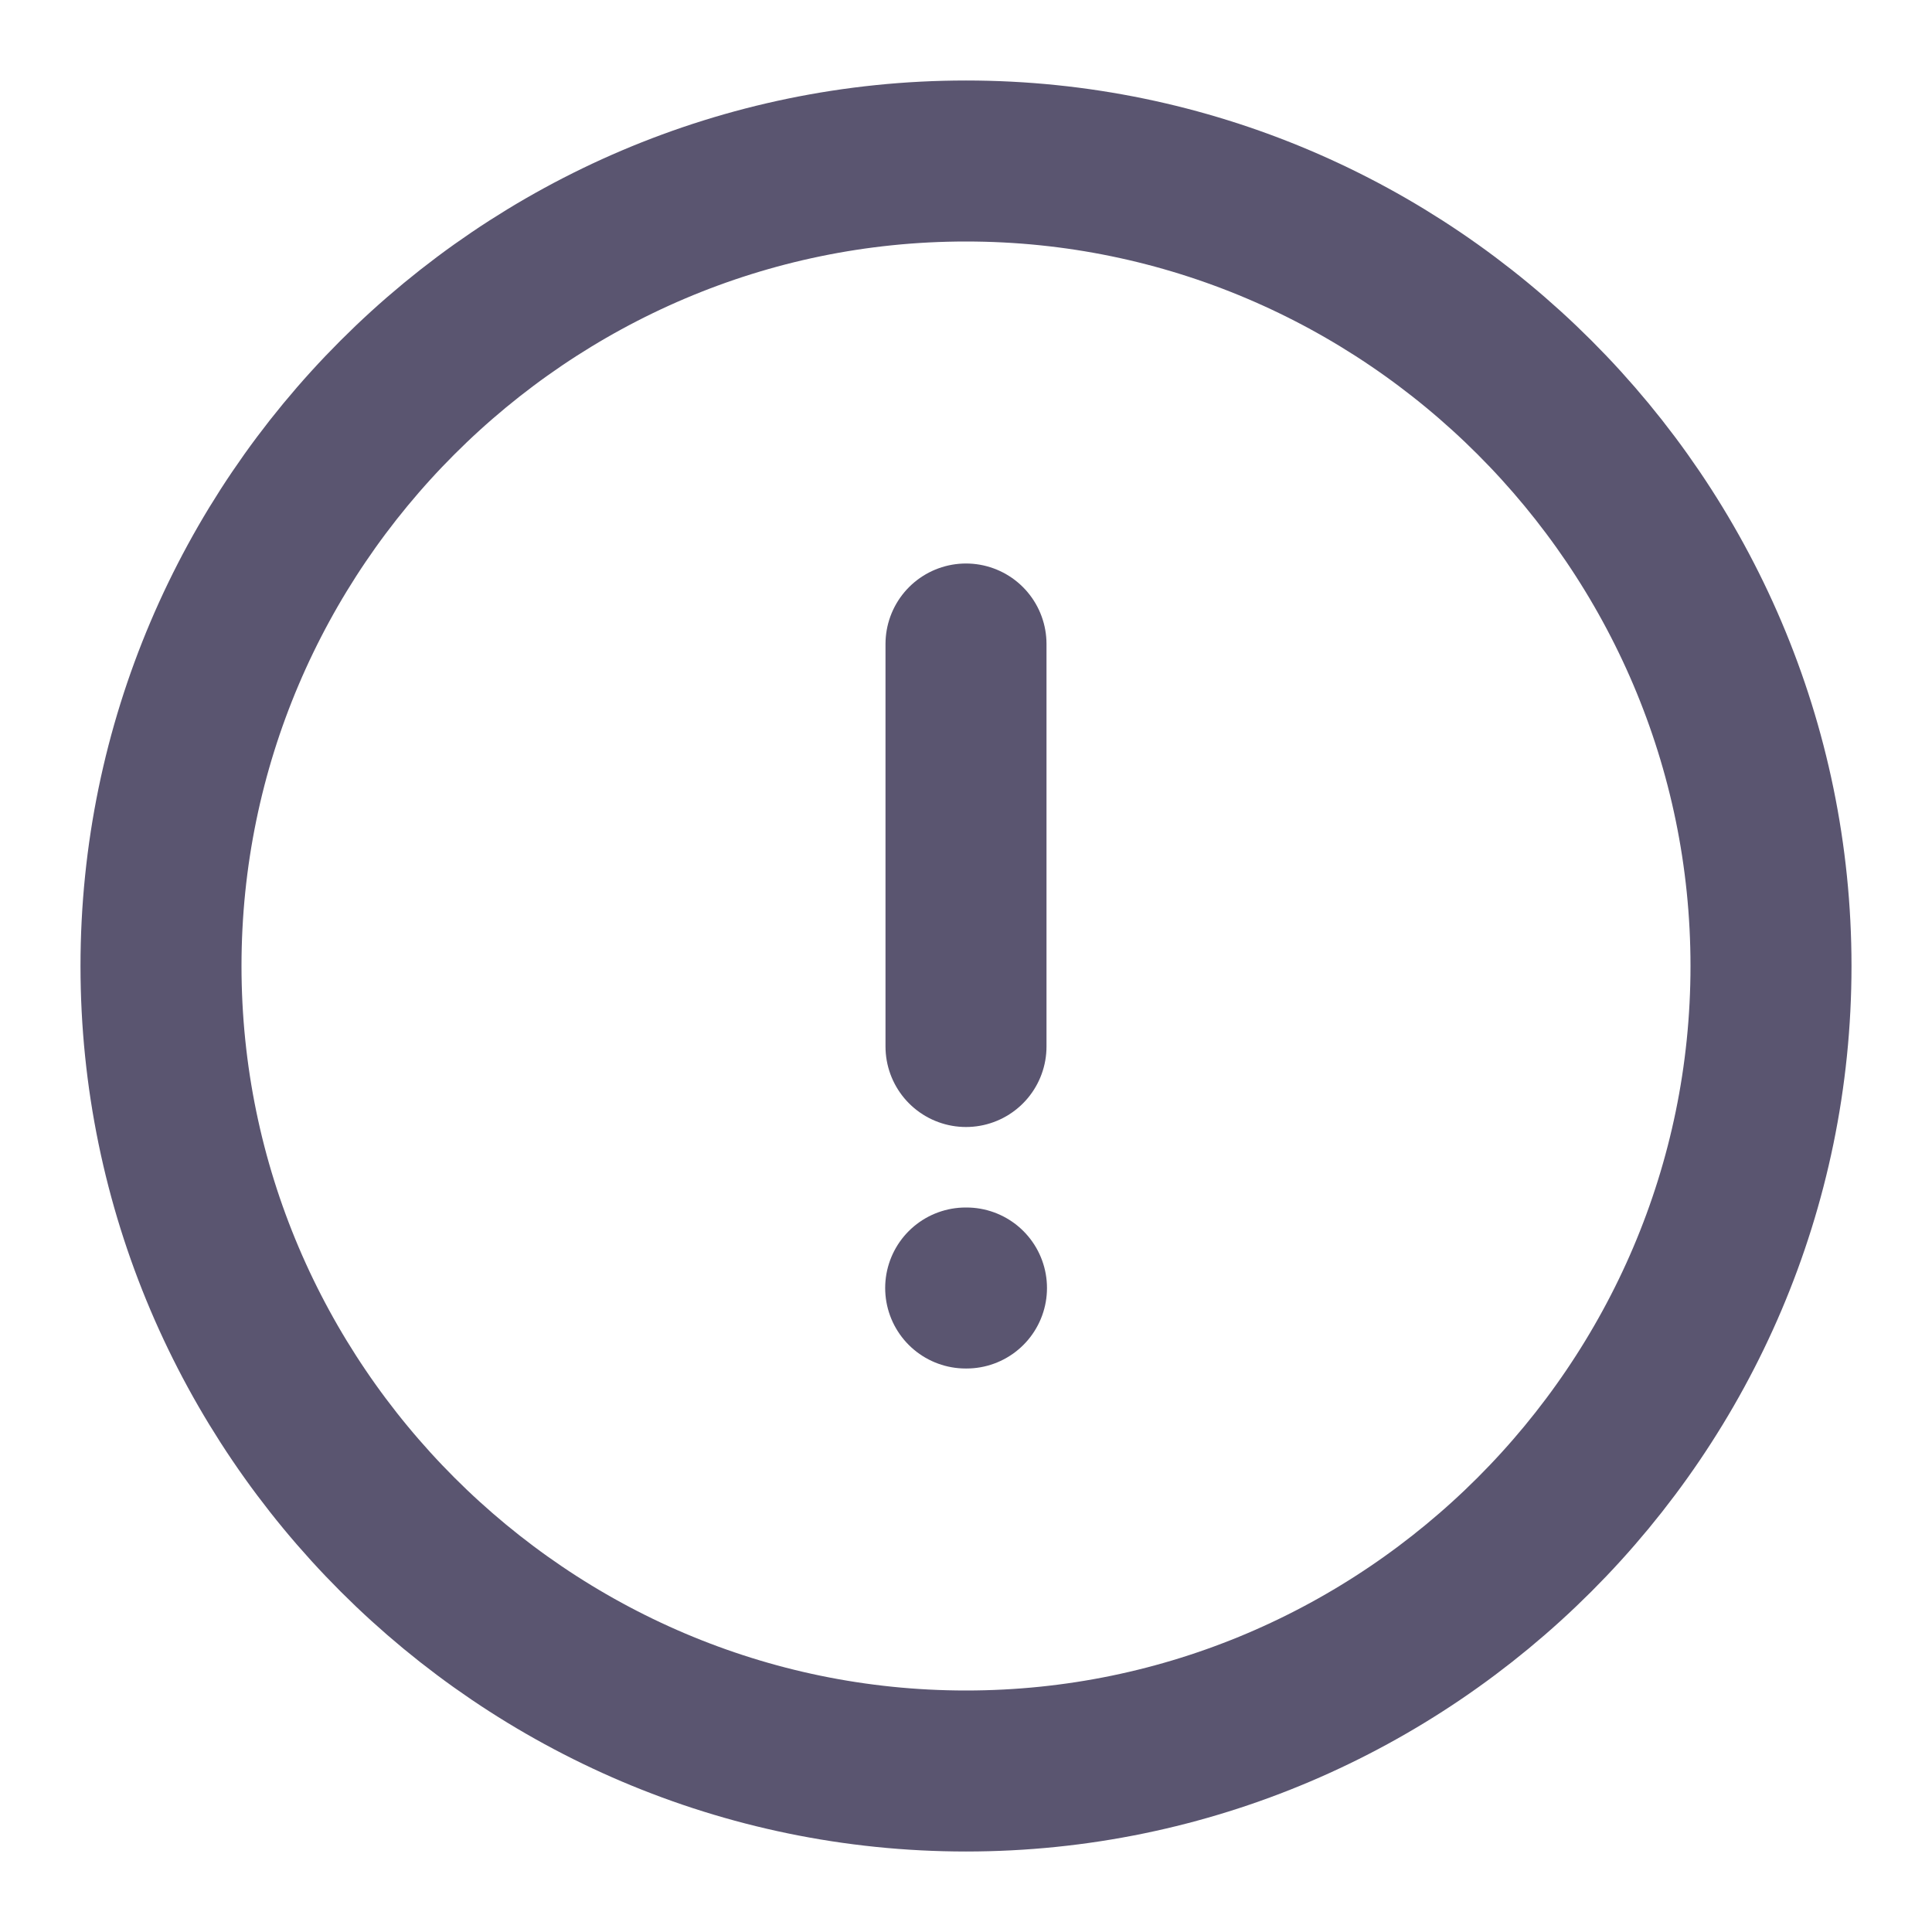
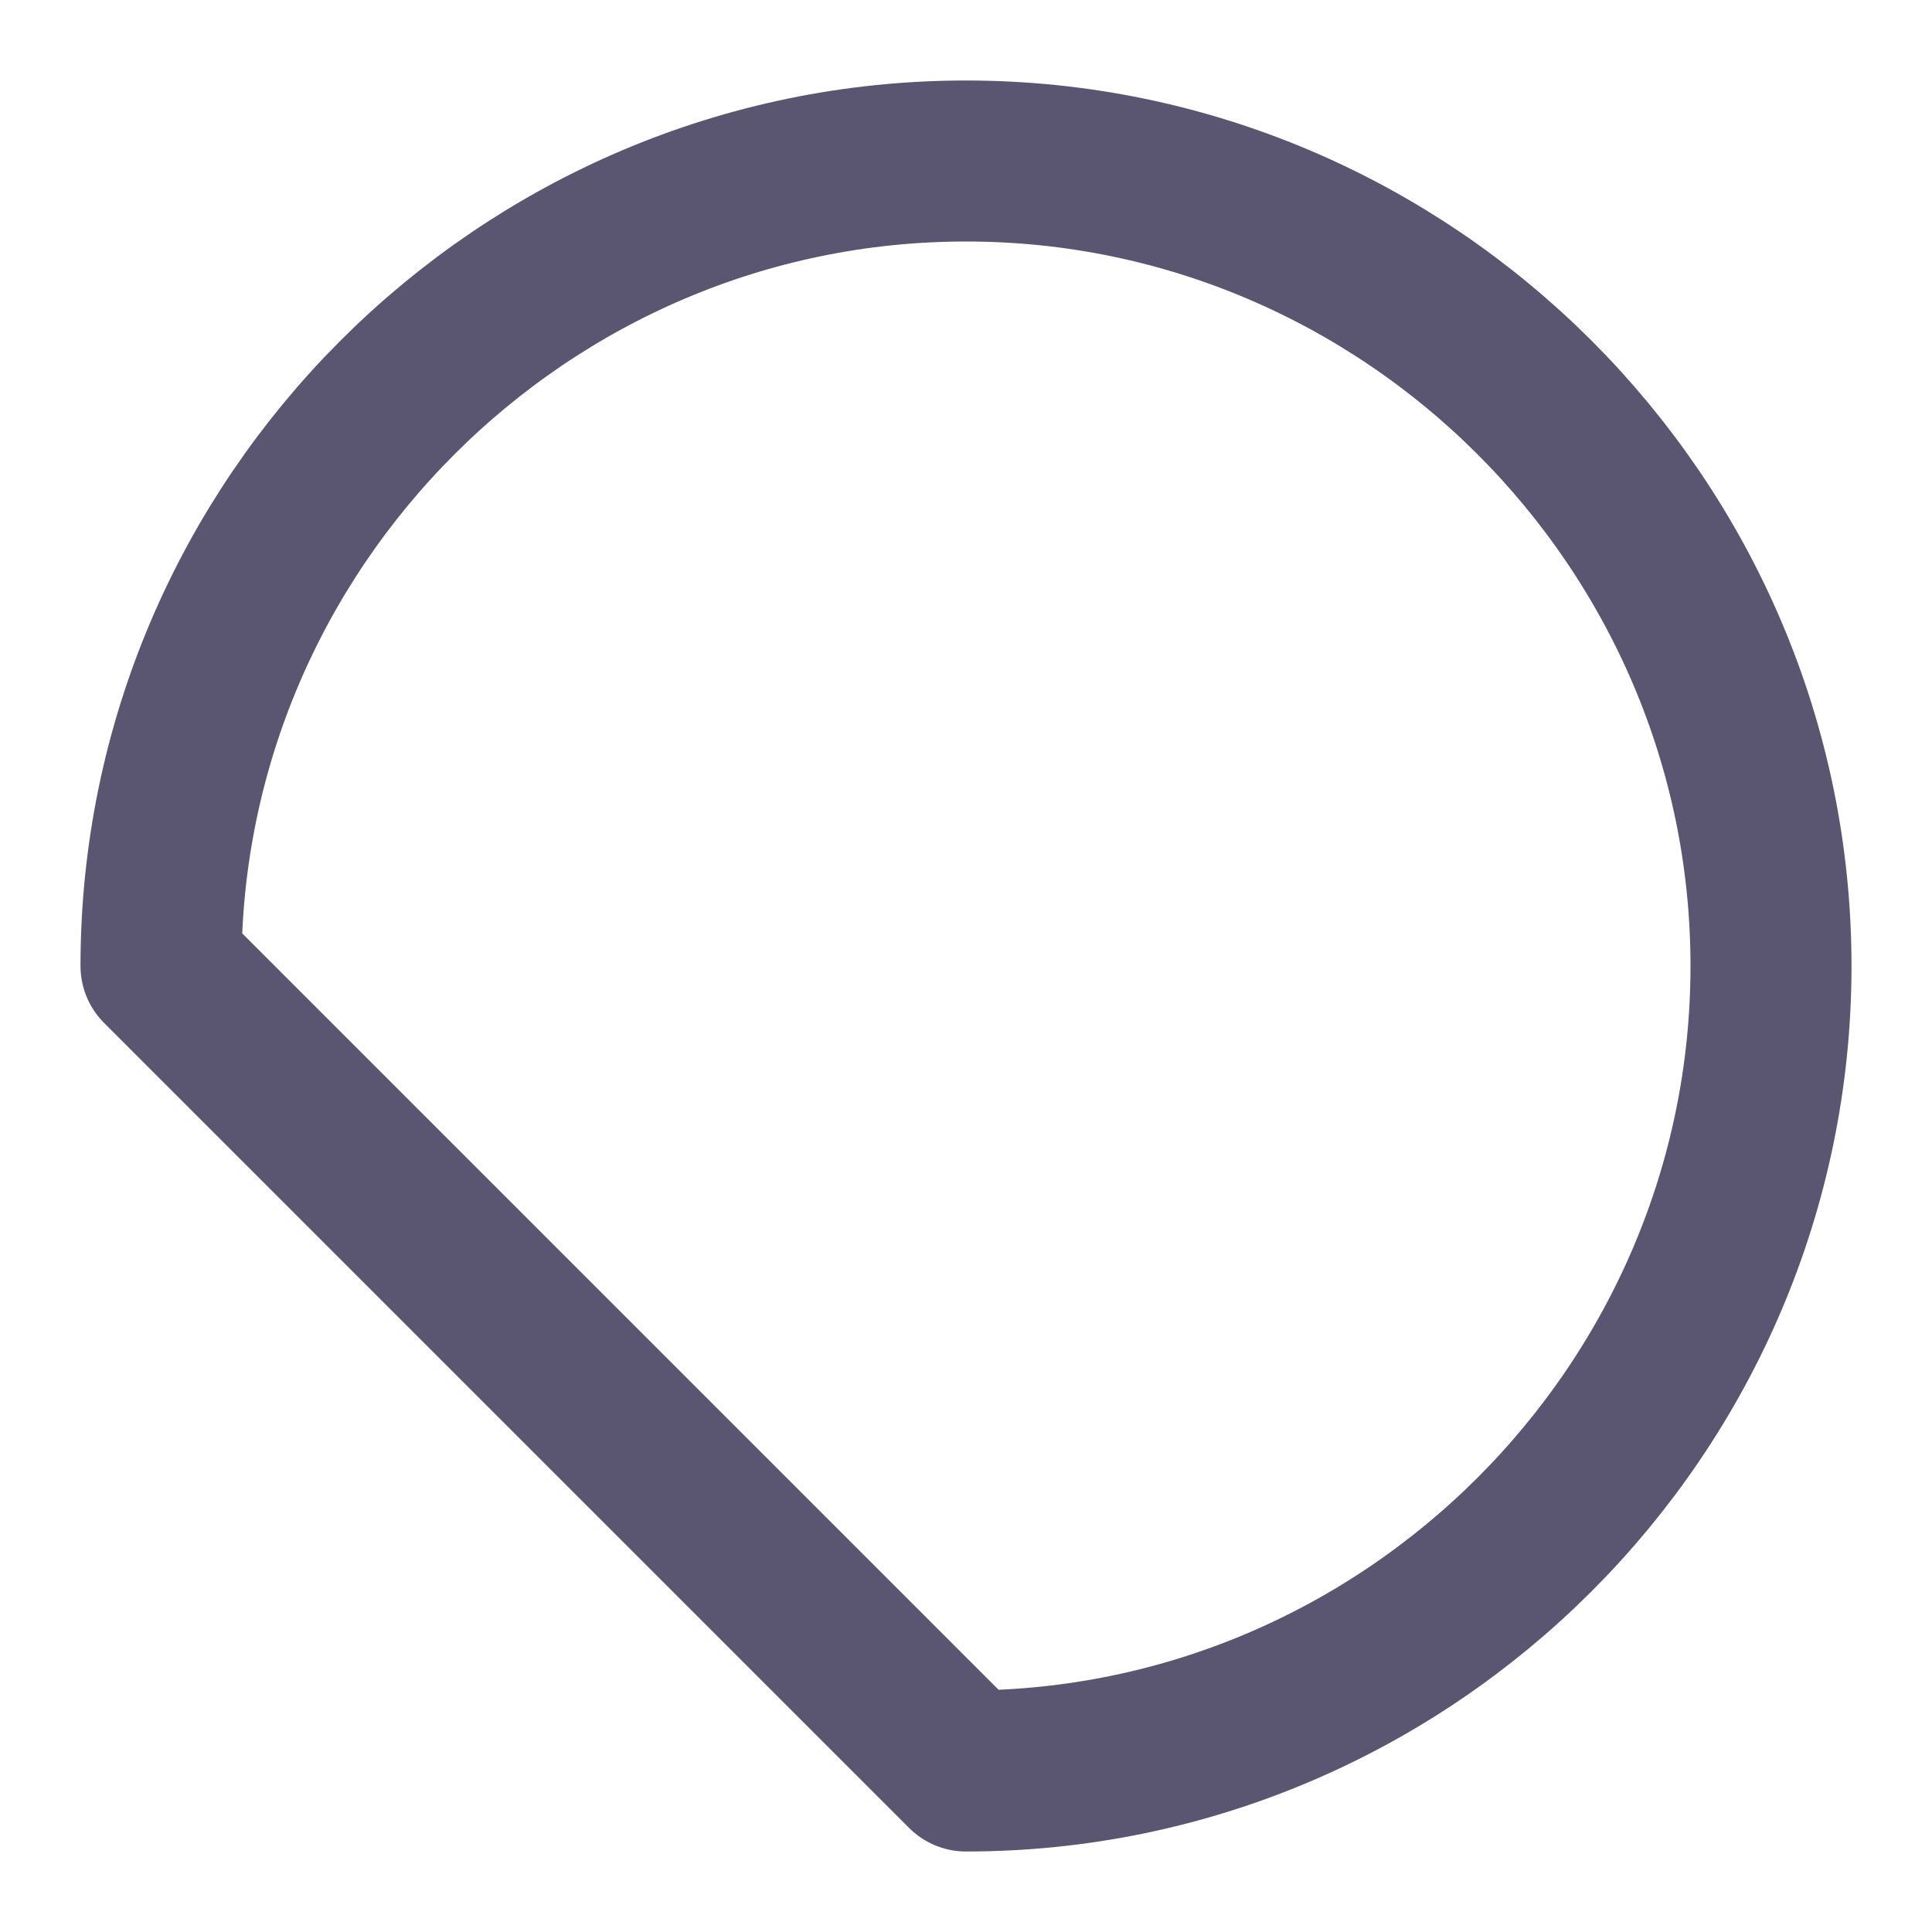
<svg xmlns="http://www.w3.org/2000/svg" width="12" height="12" viewBox="0 0 12 12" fill="none">
  <g id="vuesax/linear/info-circle">
    <g id="info-circle">
-       <path id="Vector" d="M6 11C8.75 11 11 8.75 11 6C11 3.25 8.75 1 6 1C3.25 1 1 3.25 1 6C1 8.75 3.25 11 6 11Z" stroke="#5A5570" stroke-linecap="round" stroke-linejoin="round" />
-       <path id="Vector_2" d="M6 4V6.5" stroke="#5A5570" stroke-linecap="round" stroke-linejoin="round" />
-       <path id="Vector_3" d="M5.998 8H6.003" stroke="#5A5570" stroke-linecap="round" stroke-linejoin="round" />
+       <path id="Vector" d="M6 11C8.75 11 11 8.75 11 6C11 3.25 8.75 1 6 1C3.25 1 1 3.25 1 6Z" stroke="#5A5570" stroke-linecap="round" stroke-linejoin="round" />
    </g>
  </g>
</svg>